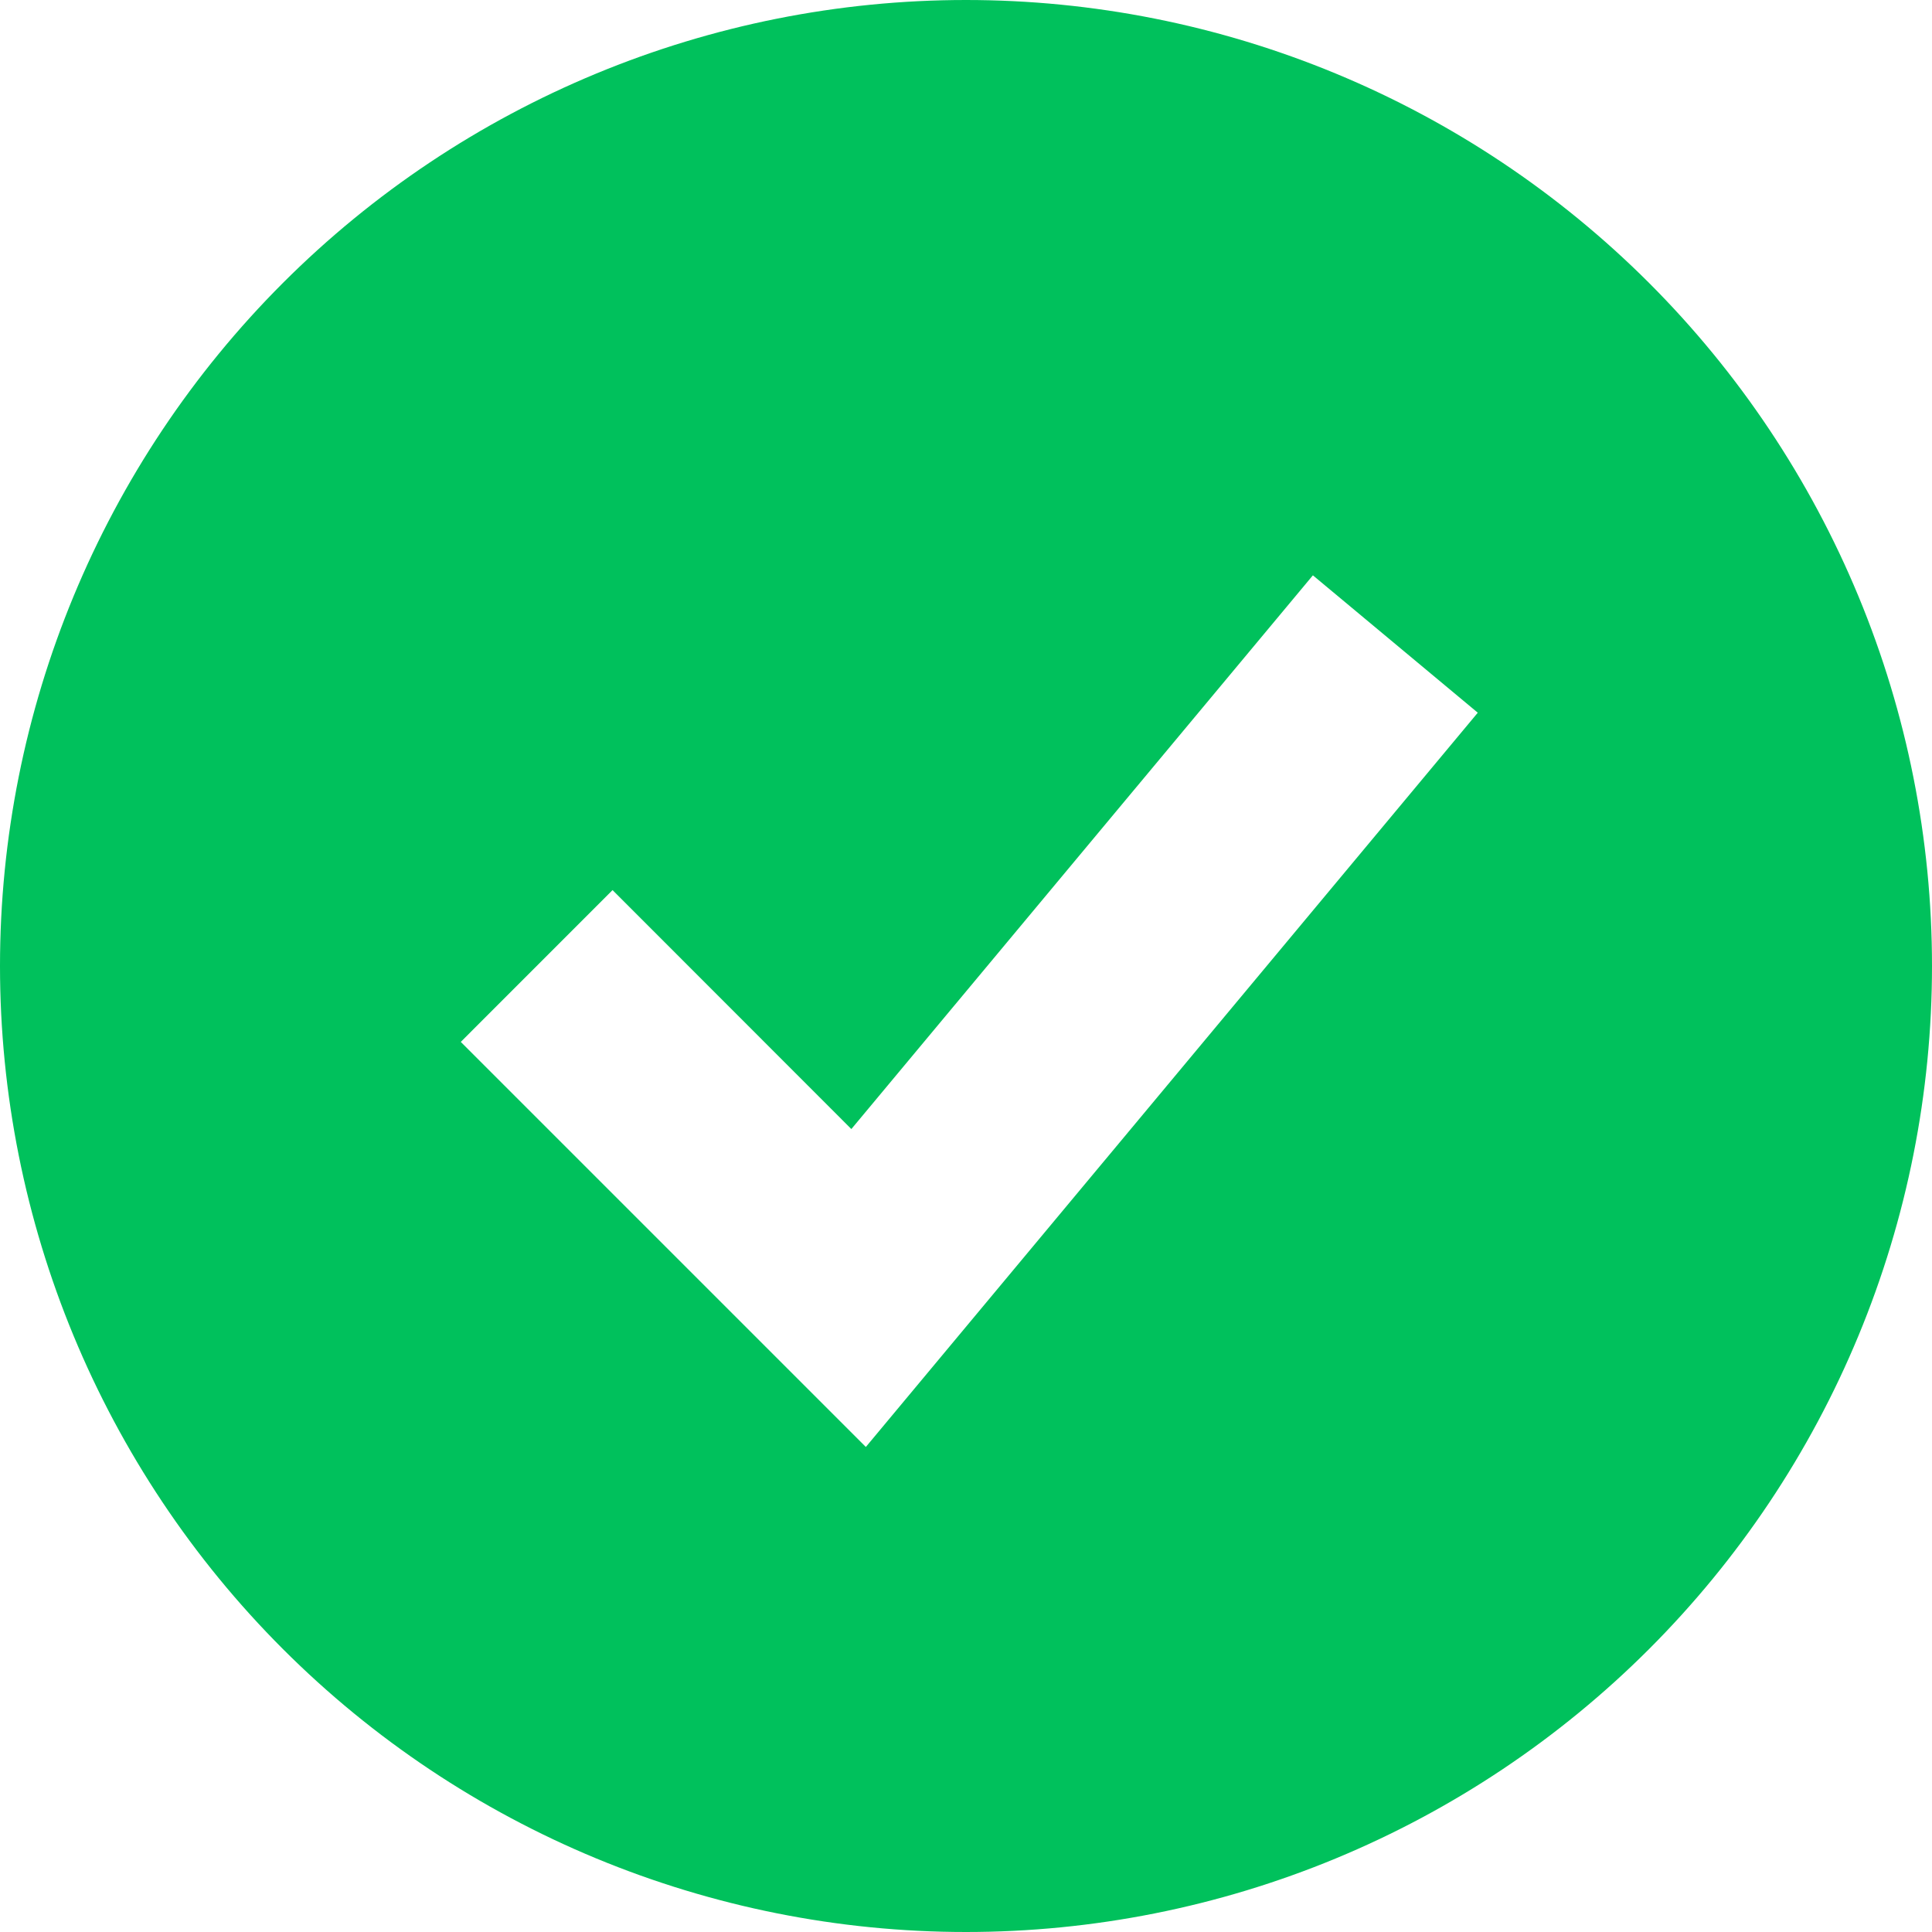
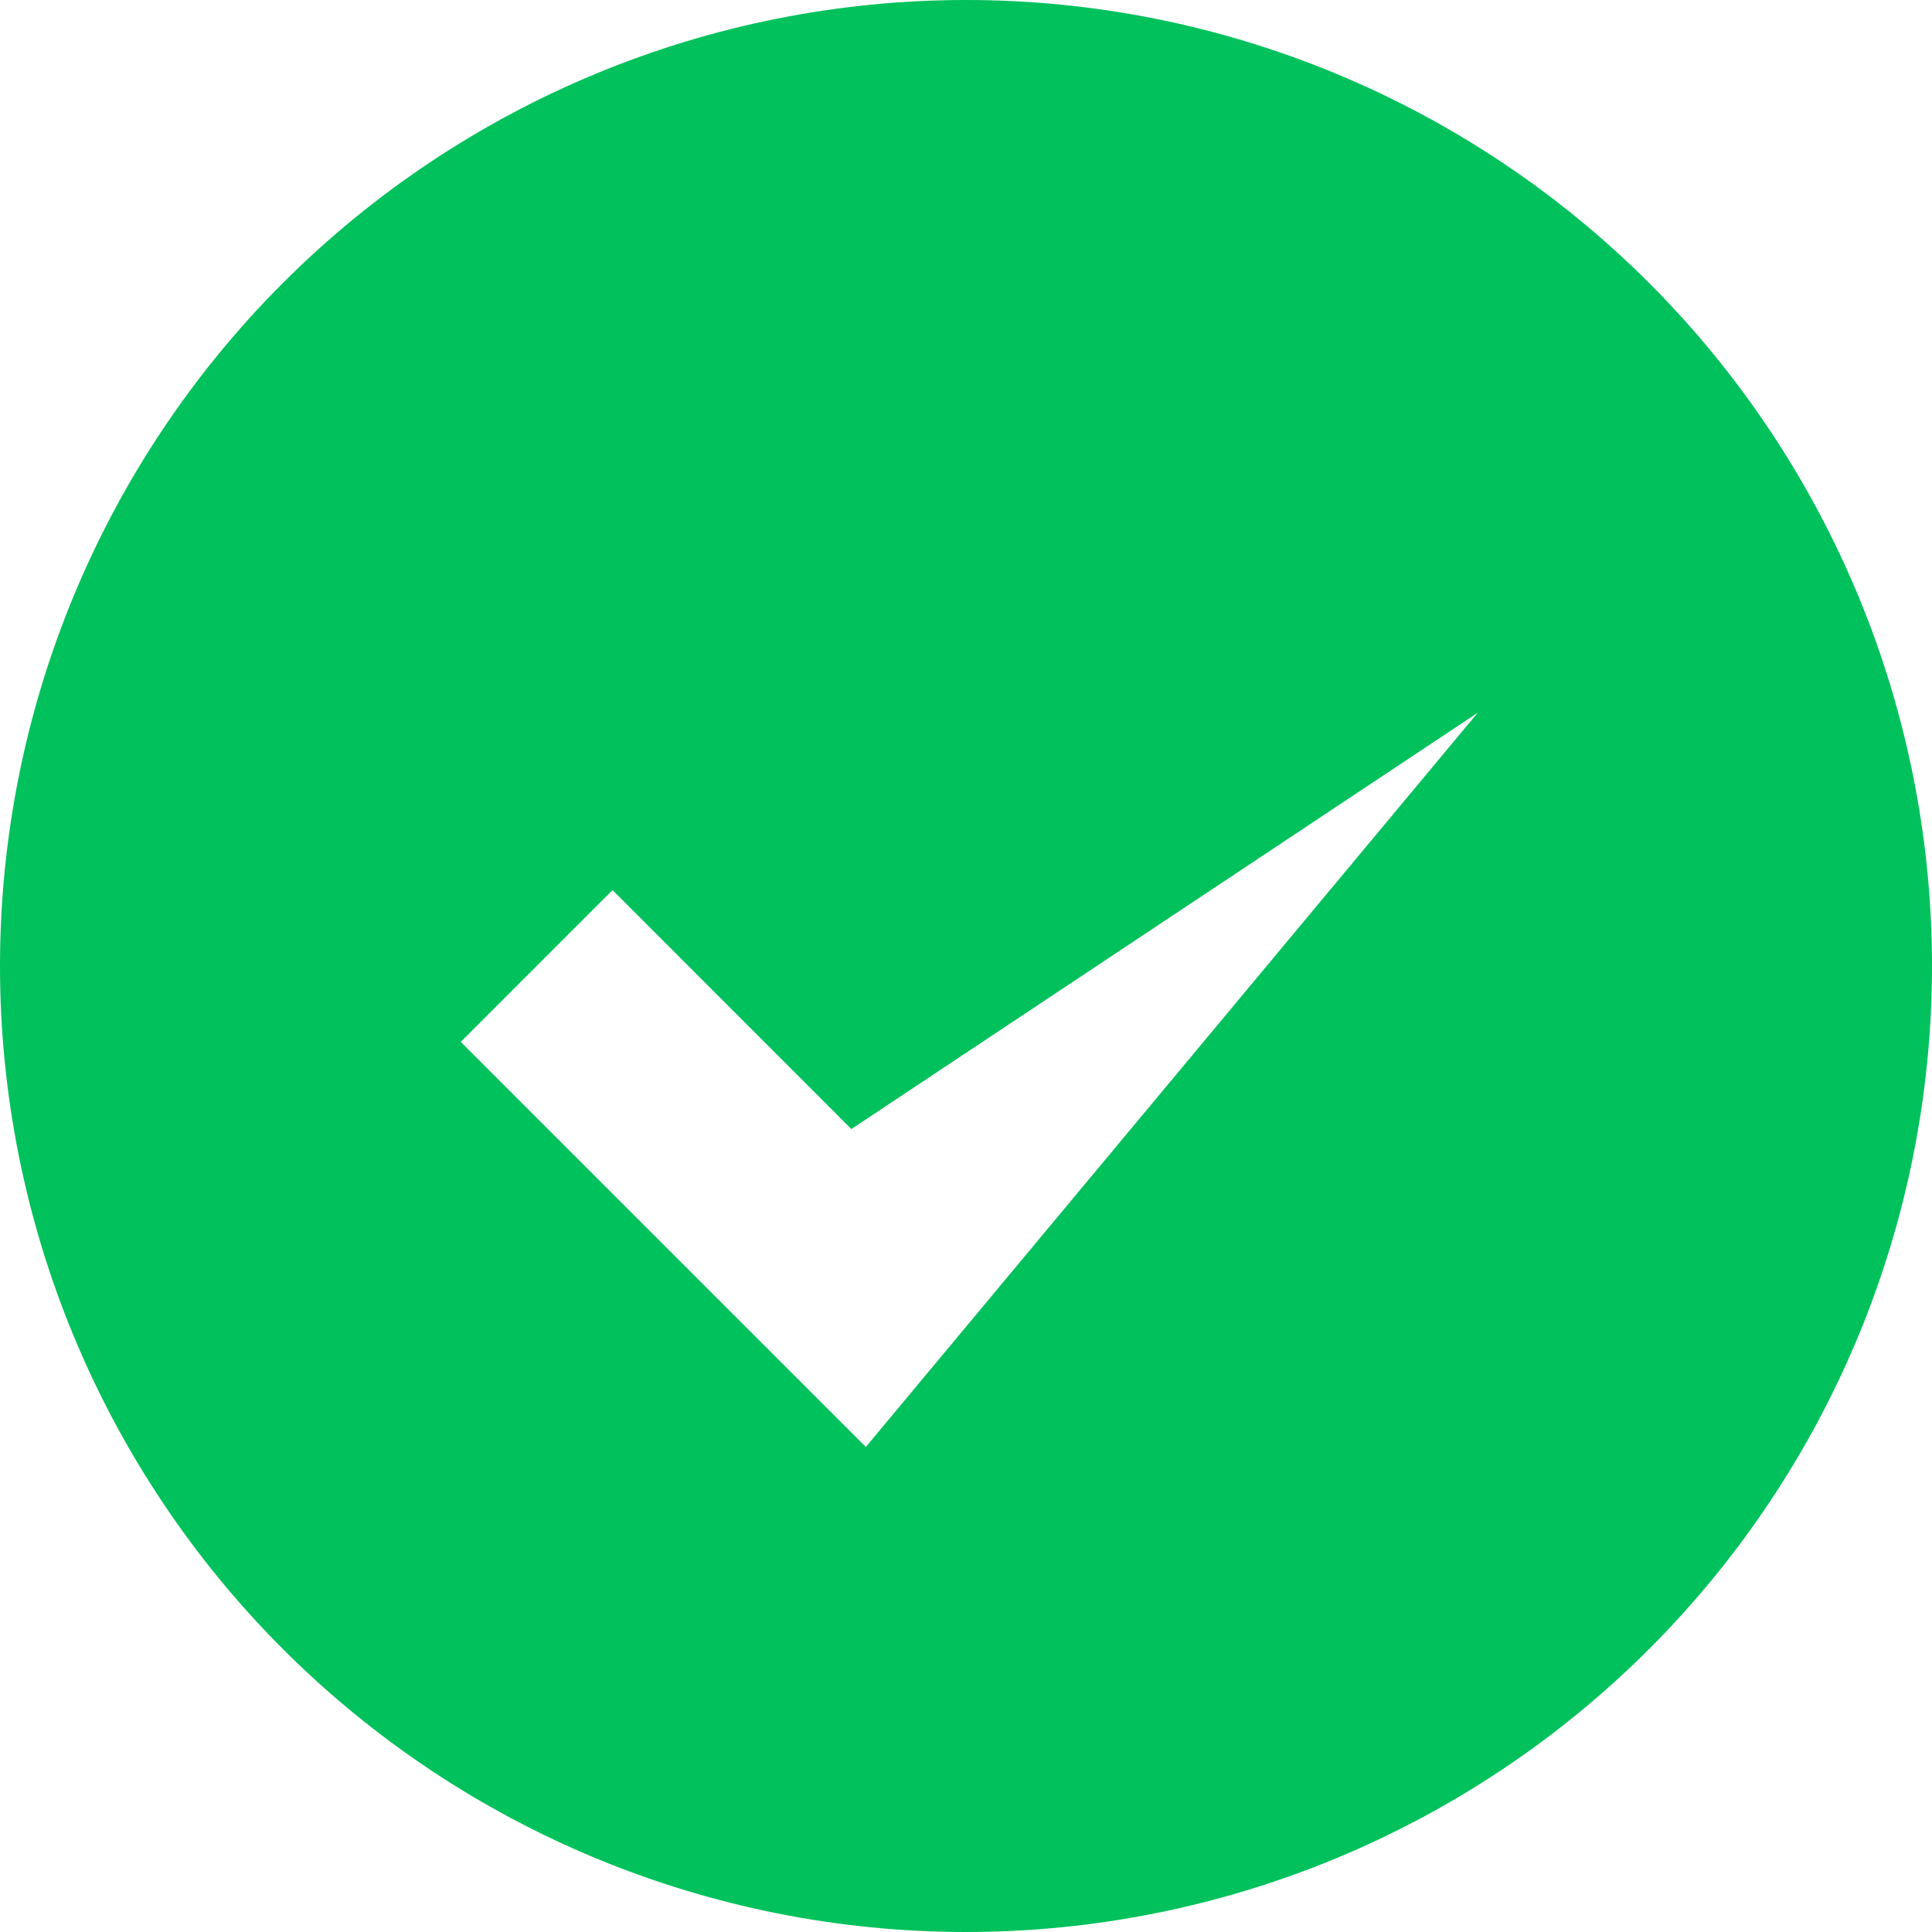
<svg xmlns="http://www.w3.org/2000/svg" width="38" height="38" viewBox="0 0 38 38" fill="none">
-   <path id="Vector" fill-rule="evenodd" clip-rule="evenodd" d="M19 38C21.495 38 23.966 37.509 26.271 36.554C28.576 35.599 30.671 34.199 32.435 32.435C34.199 30.671 35.599 28.576 36.554 26.271C37.509 23.966 38 21.495 38 19C38 16.505 37.509 14.034 36.554 11.729C35.599 9.424 34.199 7.329 32.435 5.565C30.671 3.801 28.576 2.401 26.271 1.446C23.966 0.491 21.495 -3.71801e-08 19 0C13.961 7.50886e-08 9.128 2.002 5.565 5.565C2.002 9.128 0 13.961 0 19C0 24.039 2.002 28.872 5.565 32.435C9.128 35.998 13.961 38 19 38ZM18.51 26.684L29.066 14.018L25.823 11.316L16.745 22.207L12.048 17.507L9.063 20.493L15.396 26.826L17.03 28.46L18.51 26.684Z" fill="#00C15C" />
+   <path id="Vector" fill-rule="evenodd" clip-rule="evenodd" d="M19 38C21.495 38 23.966 37.509 26.271 36.554C28.576 35.599 30.671 34.199 32.435 32.435C34.199 30.671 35.599 28.576 36.554 26.271C37.509 23.966 38 21.495 38 19C38 16.505 37.509 14.034 36.554 11.729C35.599 9.424 34.199 7.329 32.435 5.565C30.671 3.801 28.576 2.401 26.271 1.446C23.966 0.491 21.495 -3.71801e-08 19 0C13.961 7.50886e-08 9.128 2.002 5.565 5.565C2.002 9.128 0 13.961 0 19C0 24.039 2.002 28.872 5.565 32.435C9.128 35.998 13.961 38 19 38ZM18.51 26.684L29.066 14.018L16.745 22.207L12.048 17.507L9.063 20.493L15.396 26.826L17.03 28.46L18.51 26.684Z" fill="#00C15C" />
</svg>